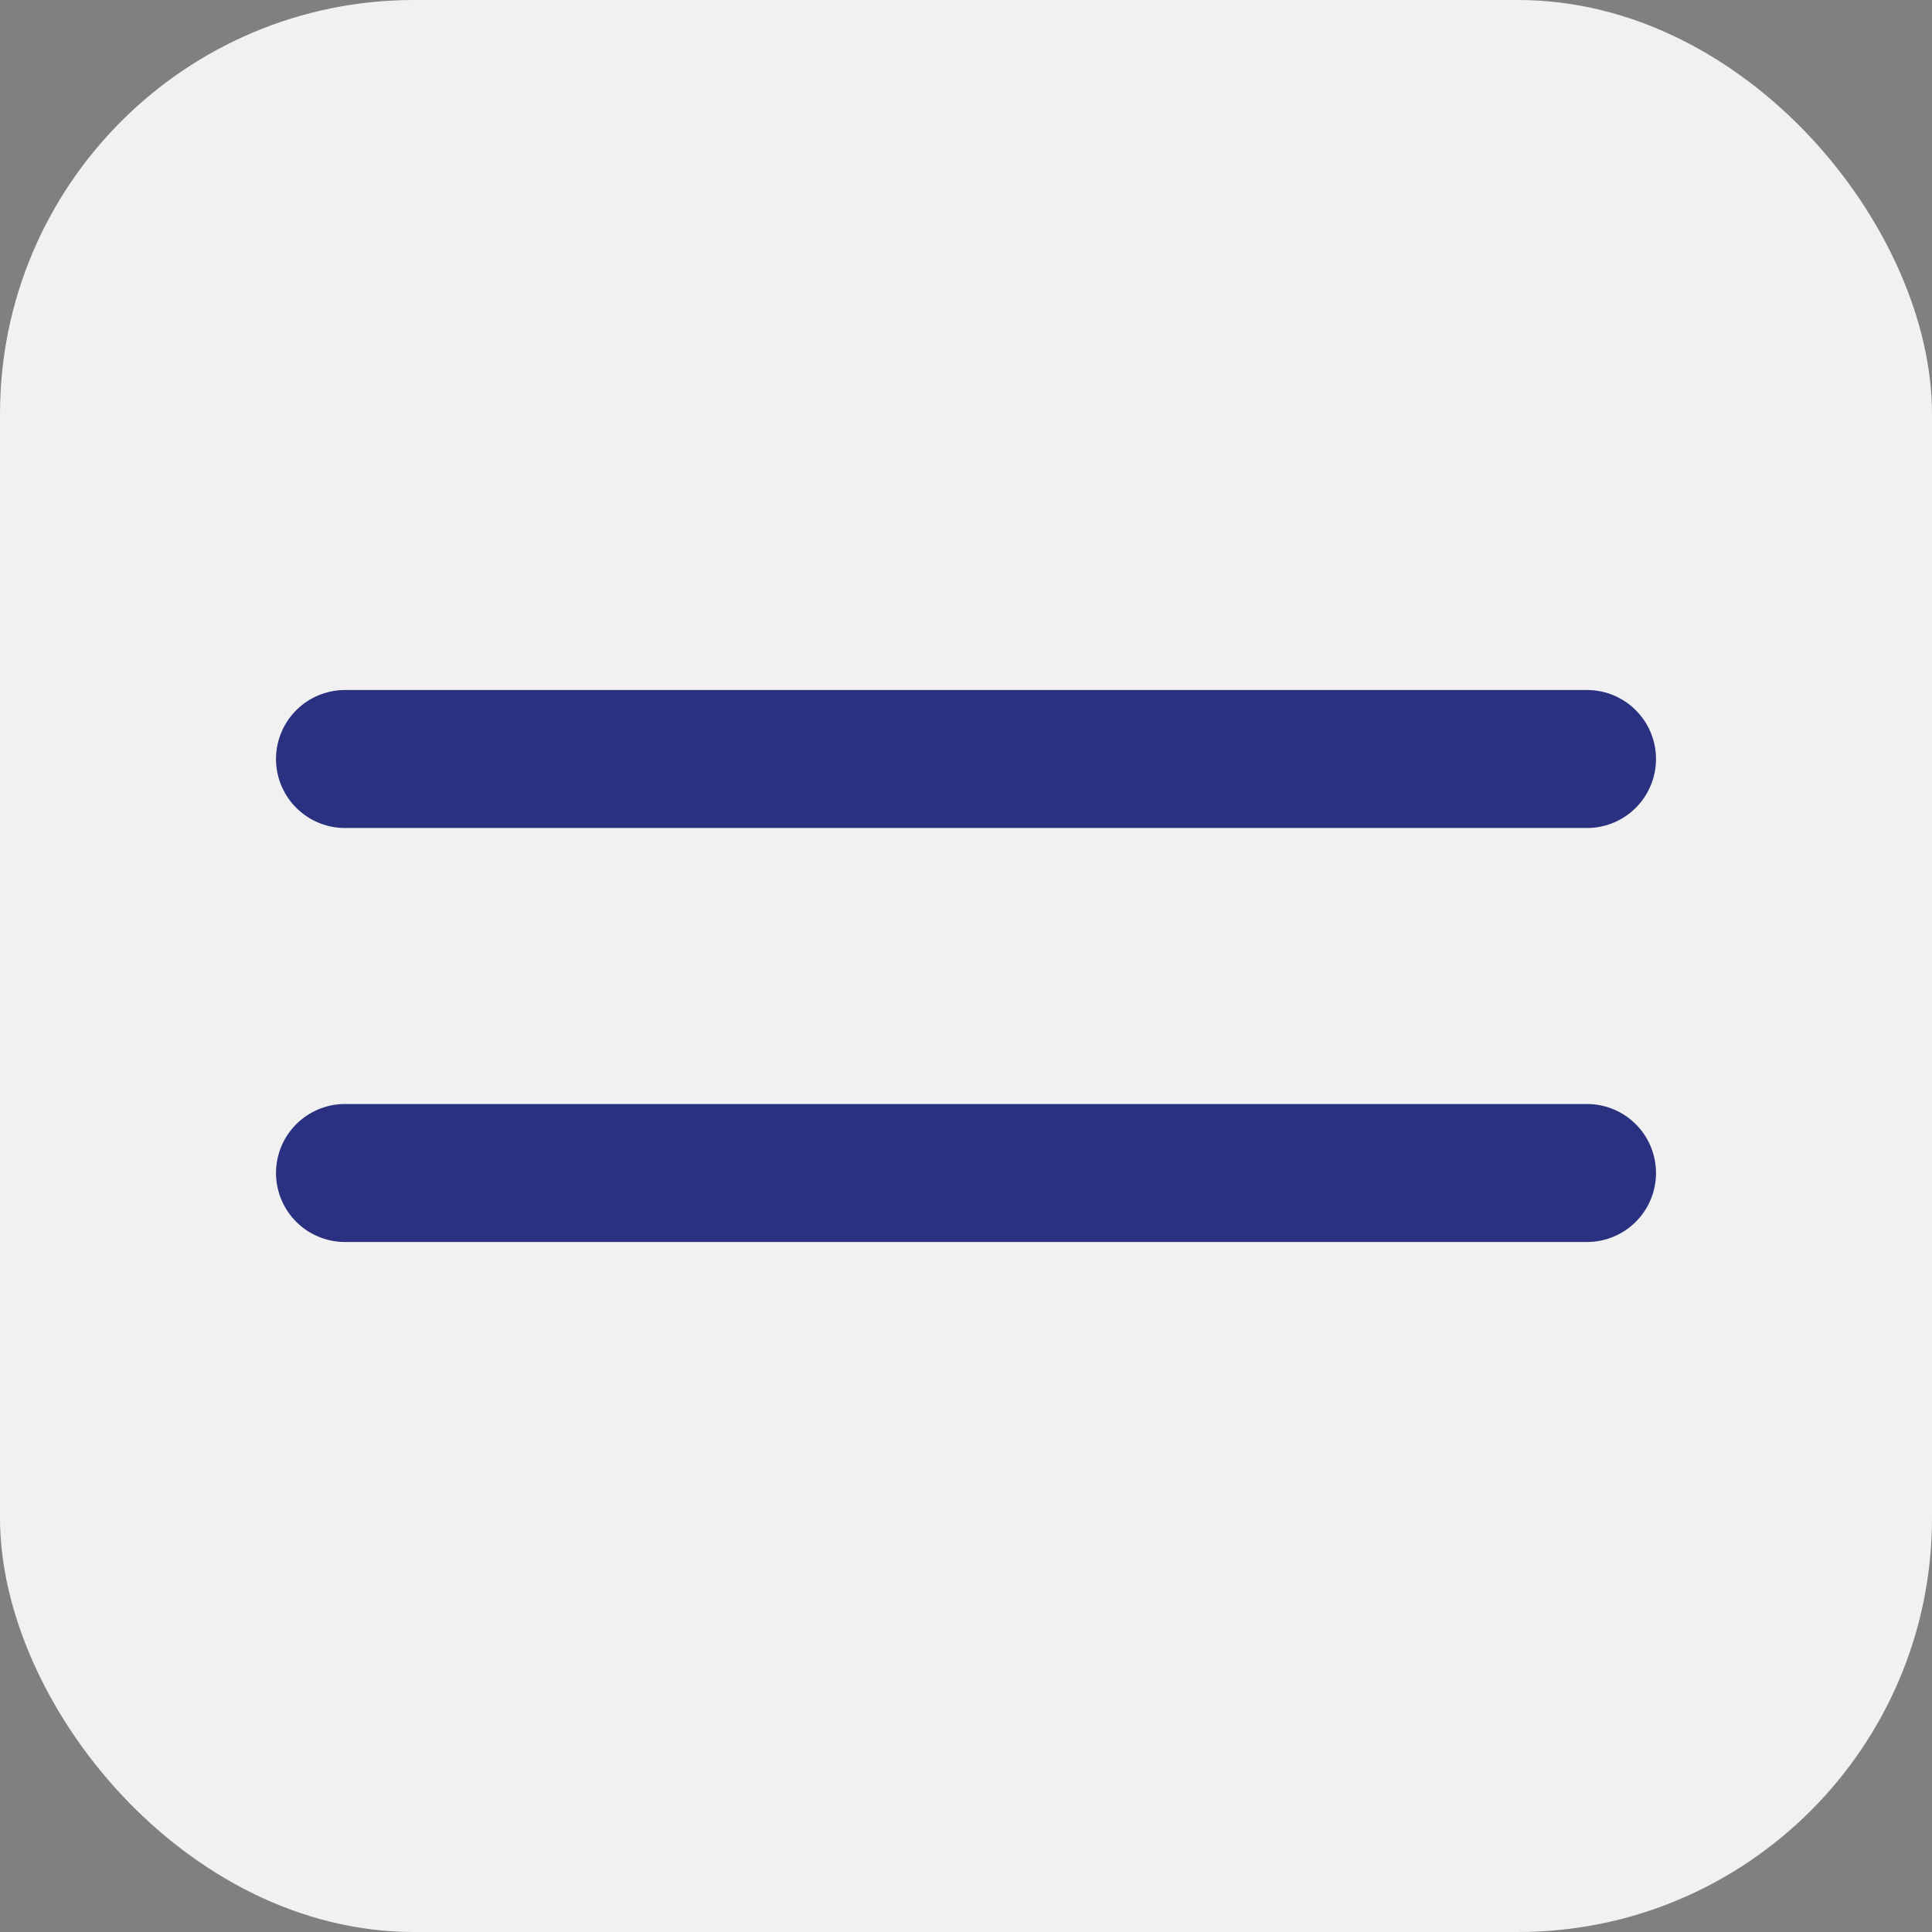
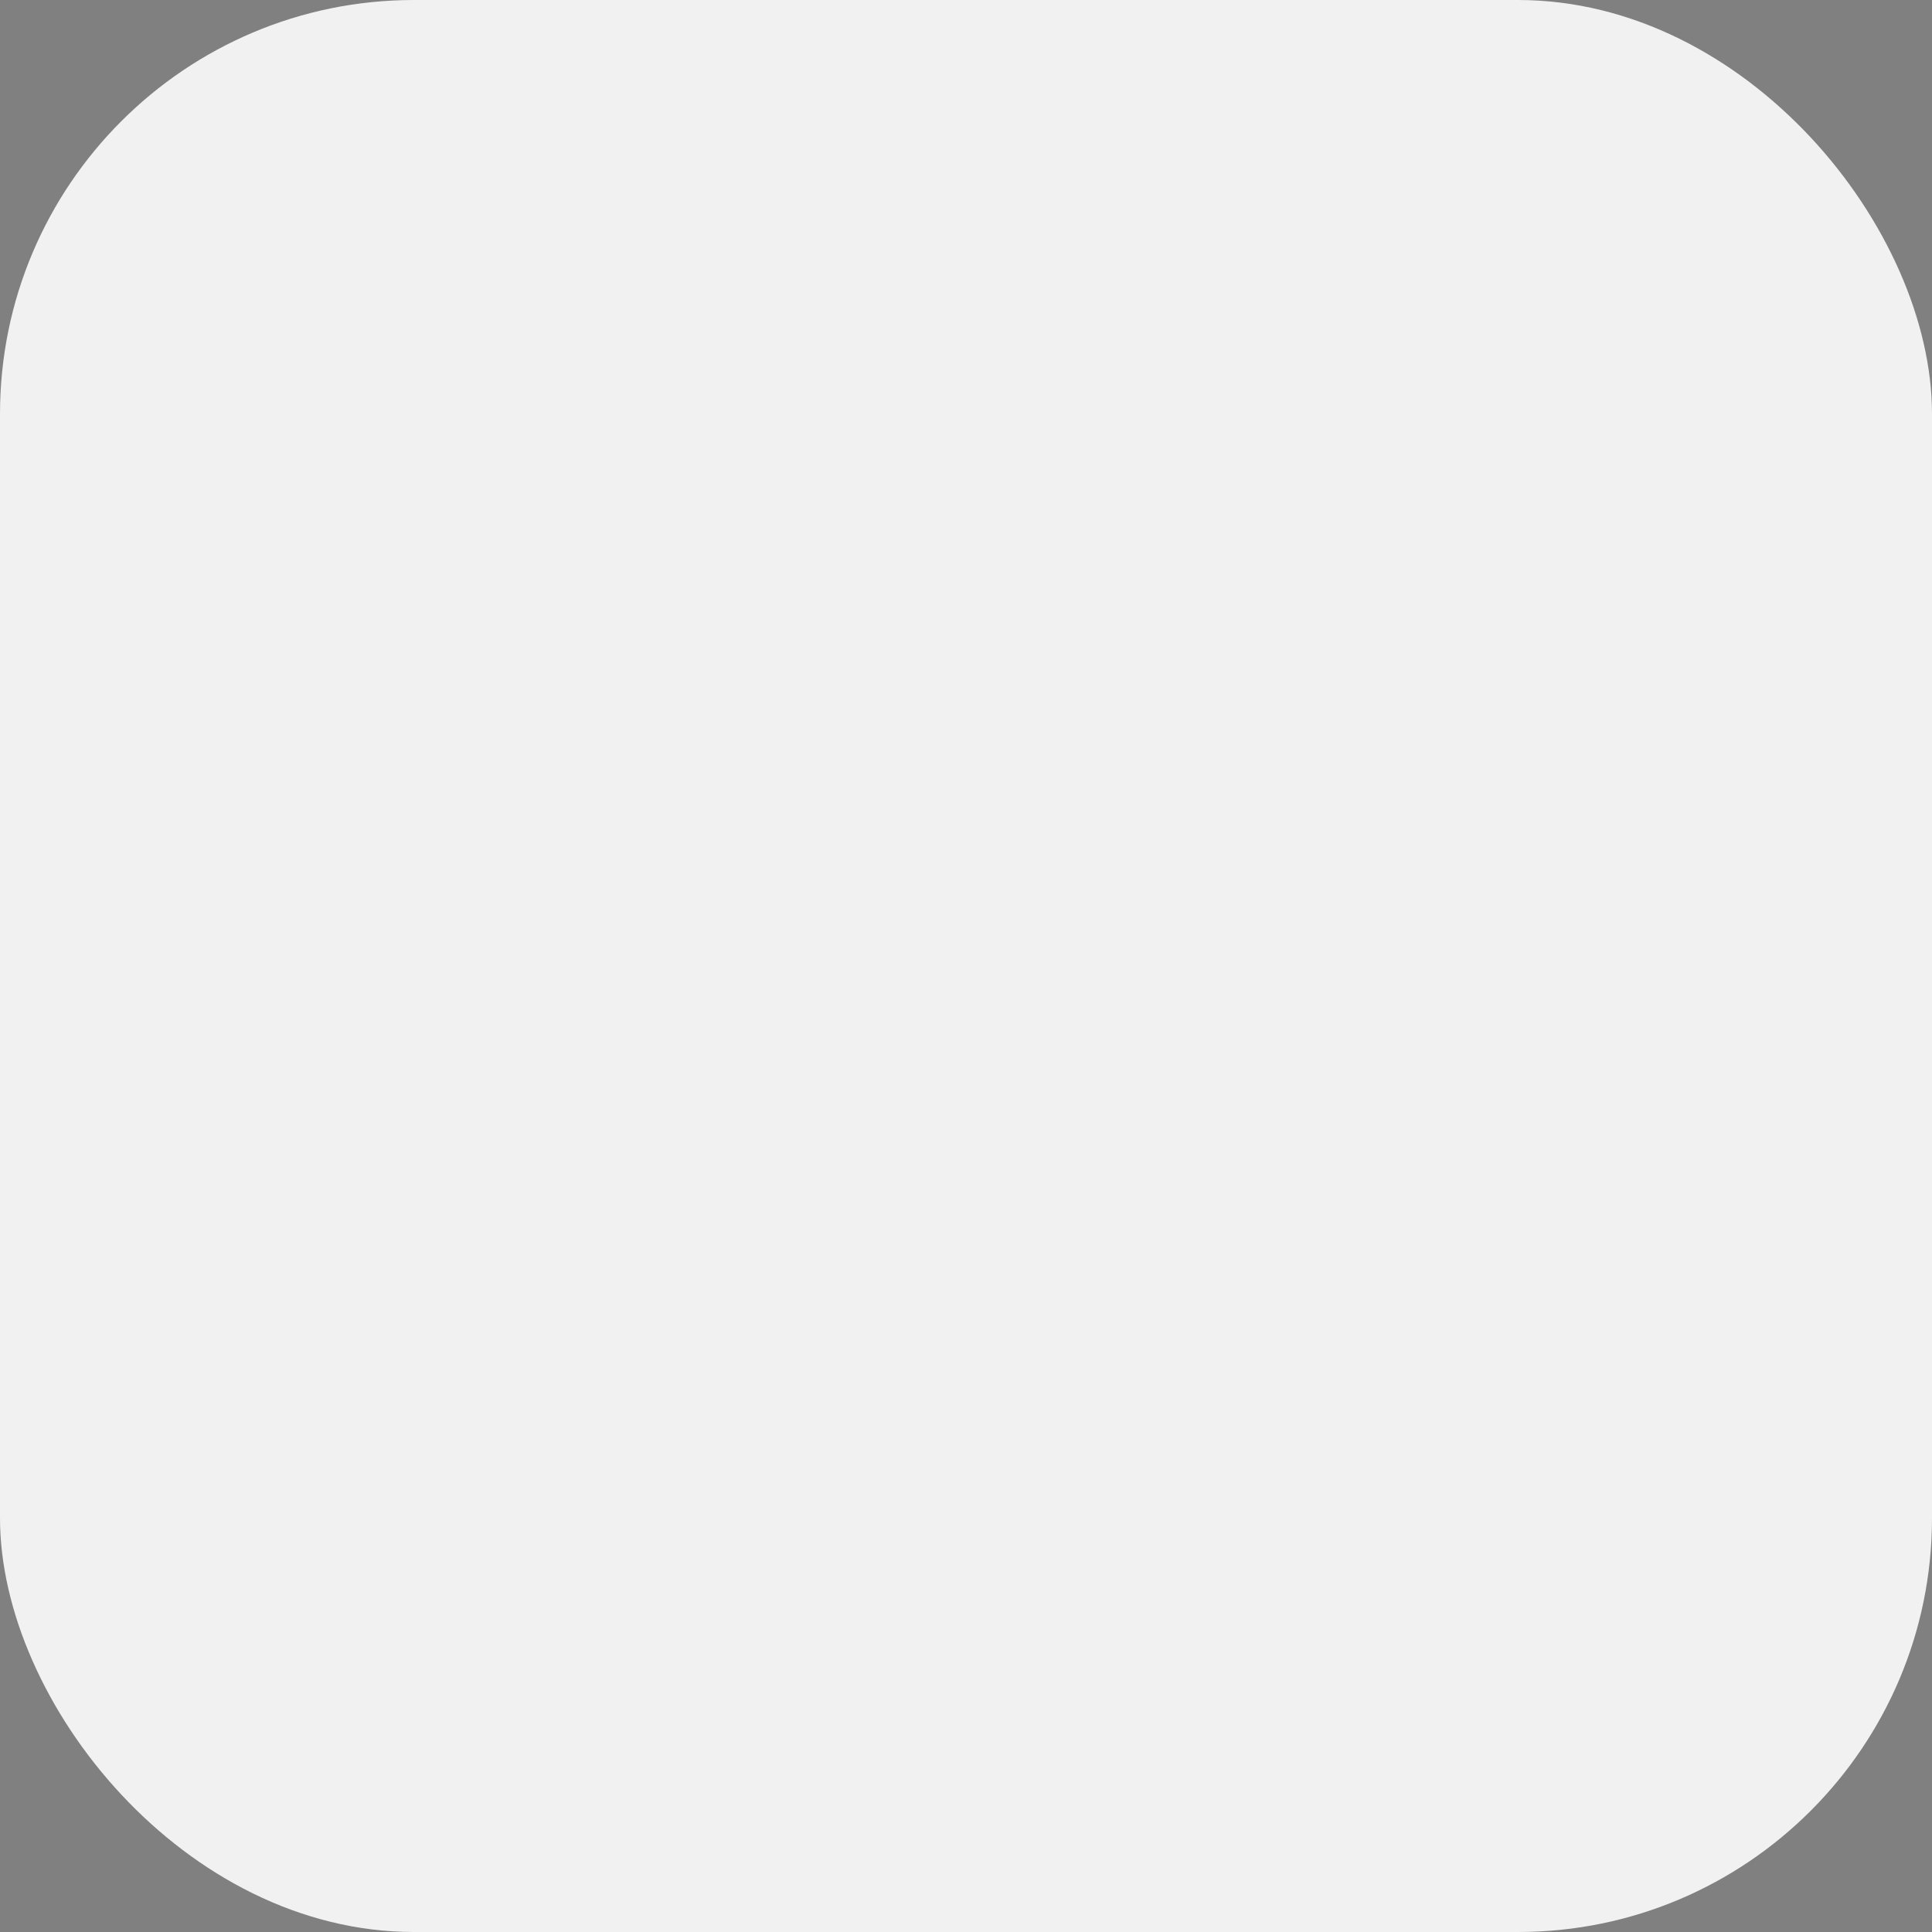
<svg xmlns="http://www.w3.org/2000/svg" width="28" height="28" viewBox="0 0 28 28" fill="none">
  <rect x="0" y="0" width="28" height="28" fill="#808080" stroke="none" />
  <rect width="28" height="28" rx="6" fill="#F1F1F1" />
-   <path d="M5 17H23M5 11H23" stroke="#2A3180" stroke-width="2" stroke-linecap="round" stroke-linejoin="round" />
</svg>